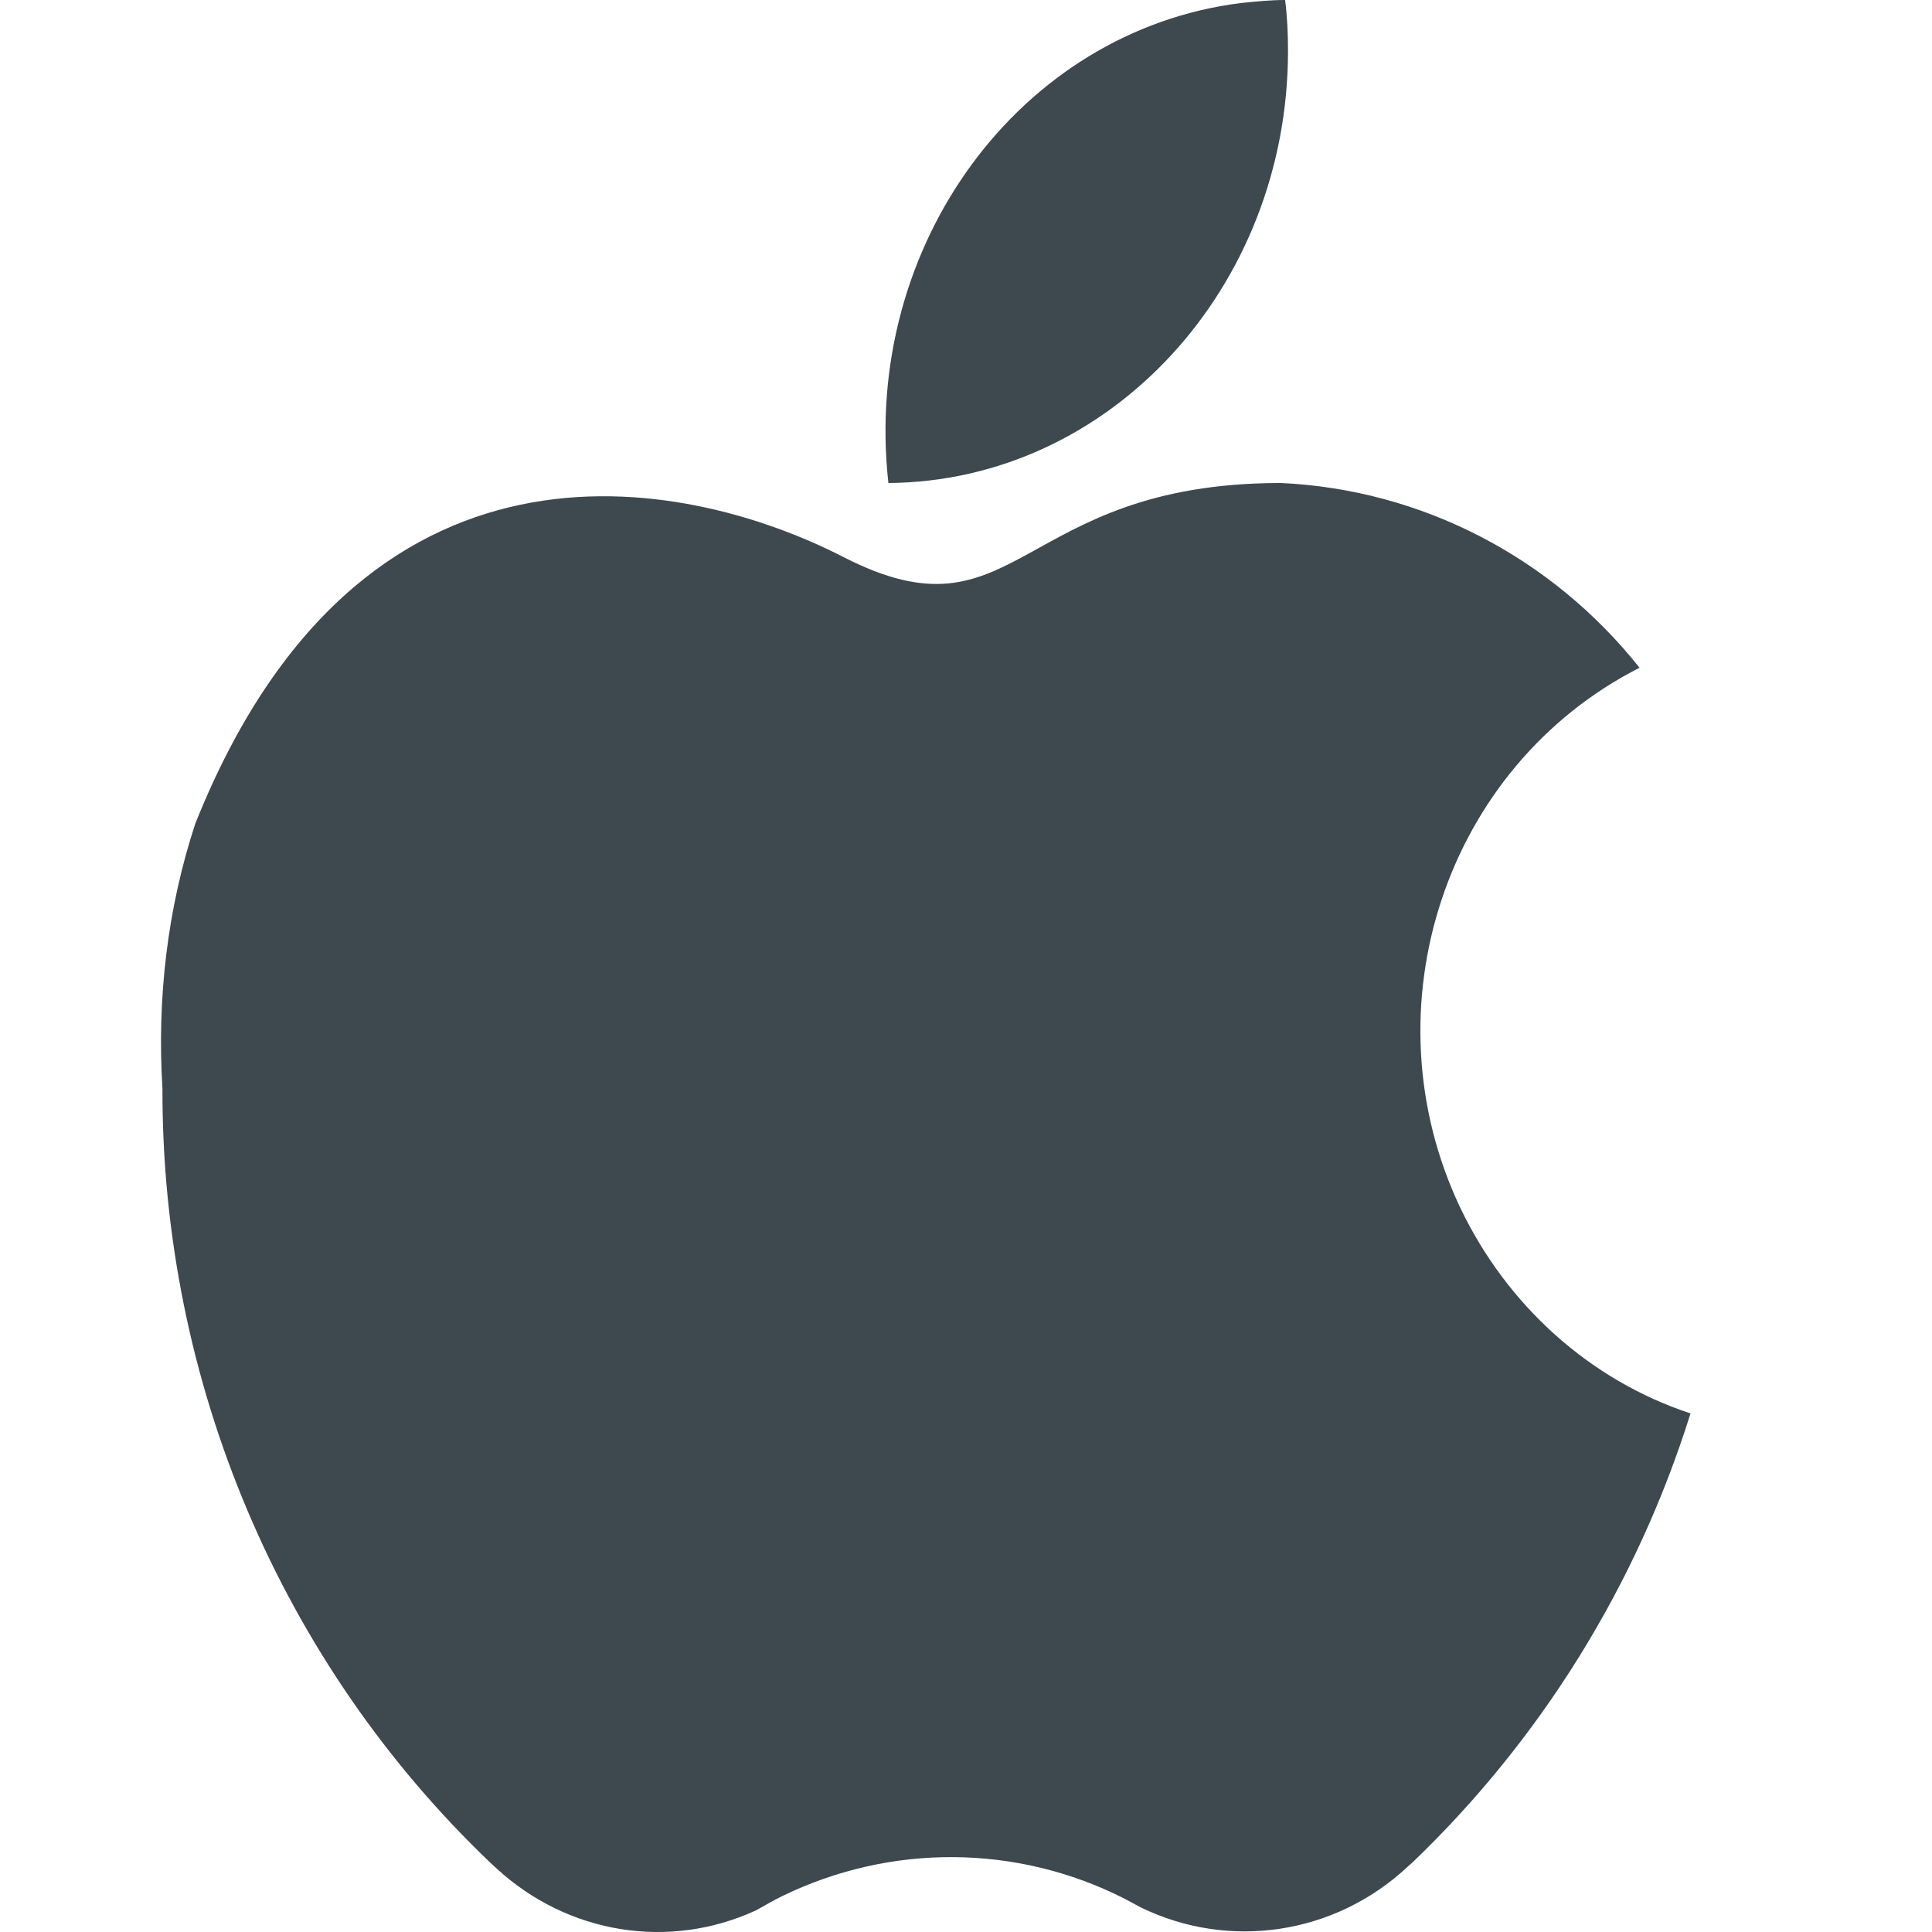
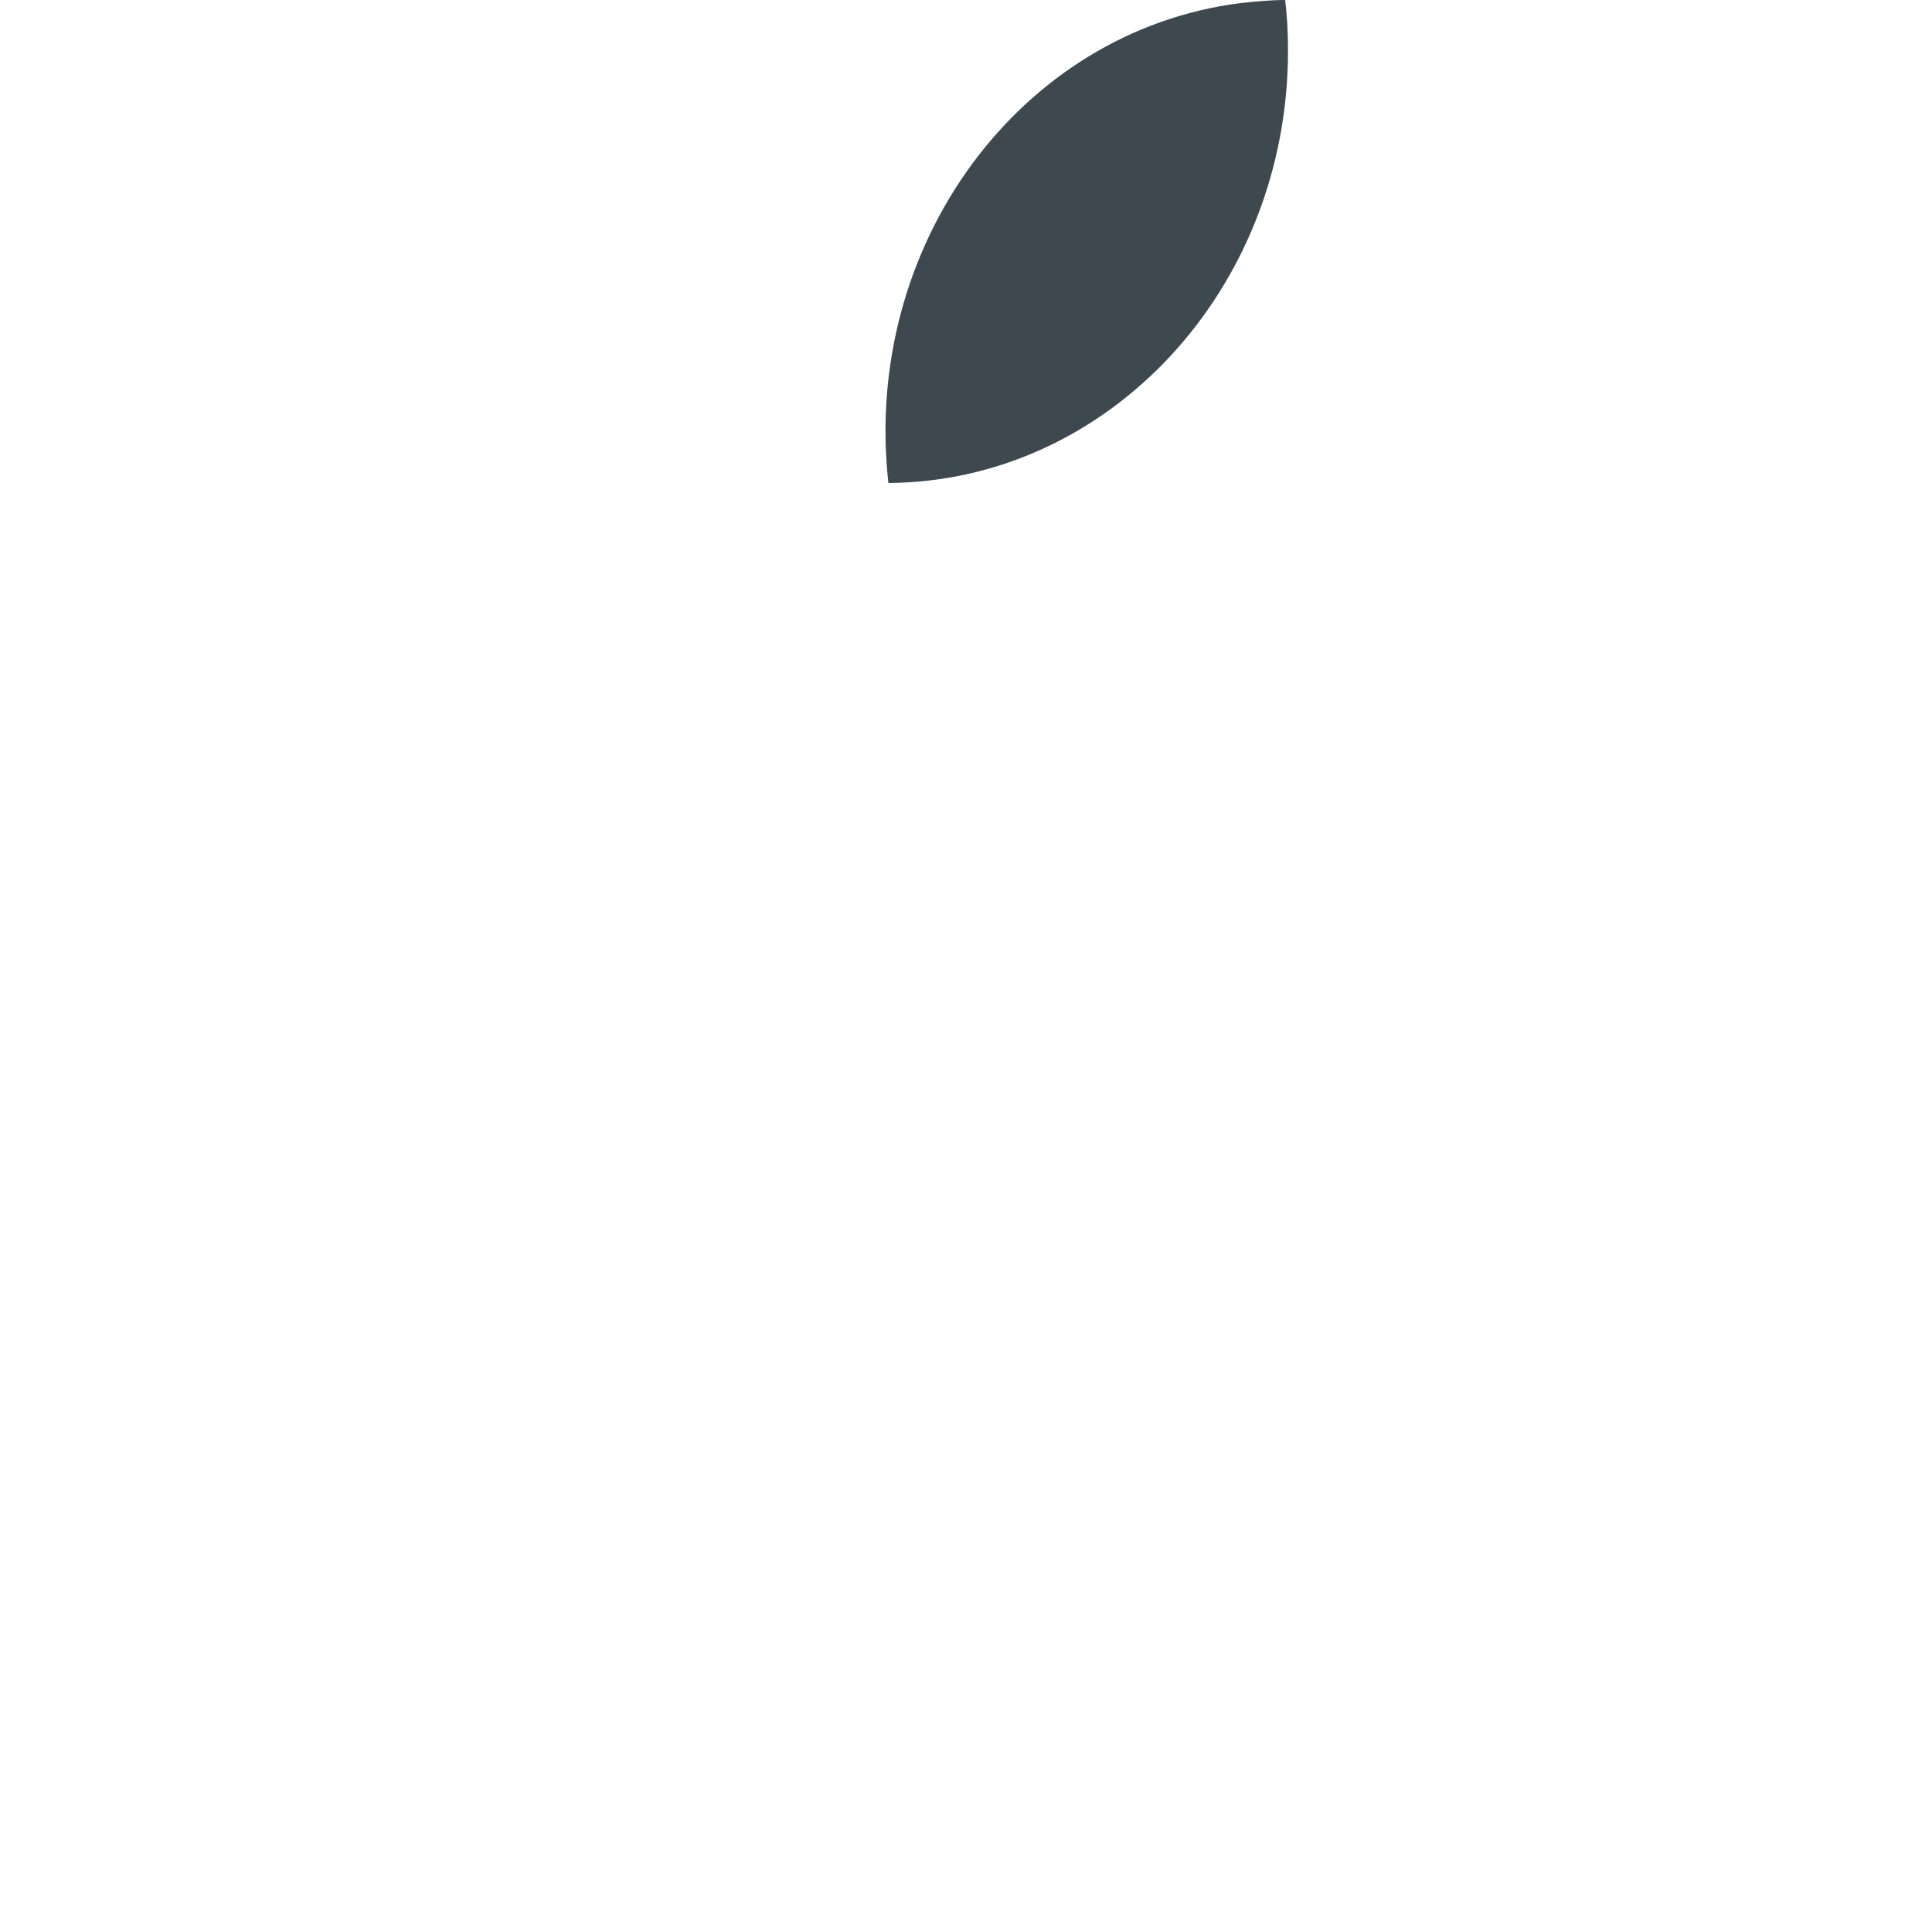
<svg xmlns="http://www.w3.org/2000/svg" width="24" height="24" viewBox="0 0 24 24" fill="none">
  <path d="M16 0.632C16 3.579 13.781 5.981 11.036 6C10.707 3.053 12.667 0.383 15.412 0.038C15.599 0.019 15.777 0 15.964 0C15.991 0.211 16 0.421 16 0.632Z" fill="#3D484F" />
-   <path d="M21 17.558C20.333 19.692 19.137 21.613 17.542 23.14C17.524 23.158 17.498 23.176 17.481 23.194C16.579 24.033 15.271 24.23 14.17 23.694C14.101 23.658 14.04 23.622 13.971 23.587C12.636 22.908 11.067 22.899 9.723 23.551C9.611 23.605 9.507 23.667 9.394 23.73C8.311 24.23 7.054 24.024 6.17 23.212L6.092 23.14C3.491 20.657 2.009 17.174 2.018 13.521C1.949 12.404 2.079 11.288 2.425 10.234C4.471 5.107 8.475 5.893 10.478 6.92C12.653 8.036 12.618 6 15.912 6C17.646 6.08 19.267 6.911 20.367 8.295C17.958 9.519 16.961 12.52 18.14 15.003C18.72 16.218 19.752 17.147 21 17.558Z" fill="#3D484F" />
</svg>